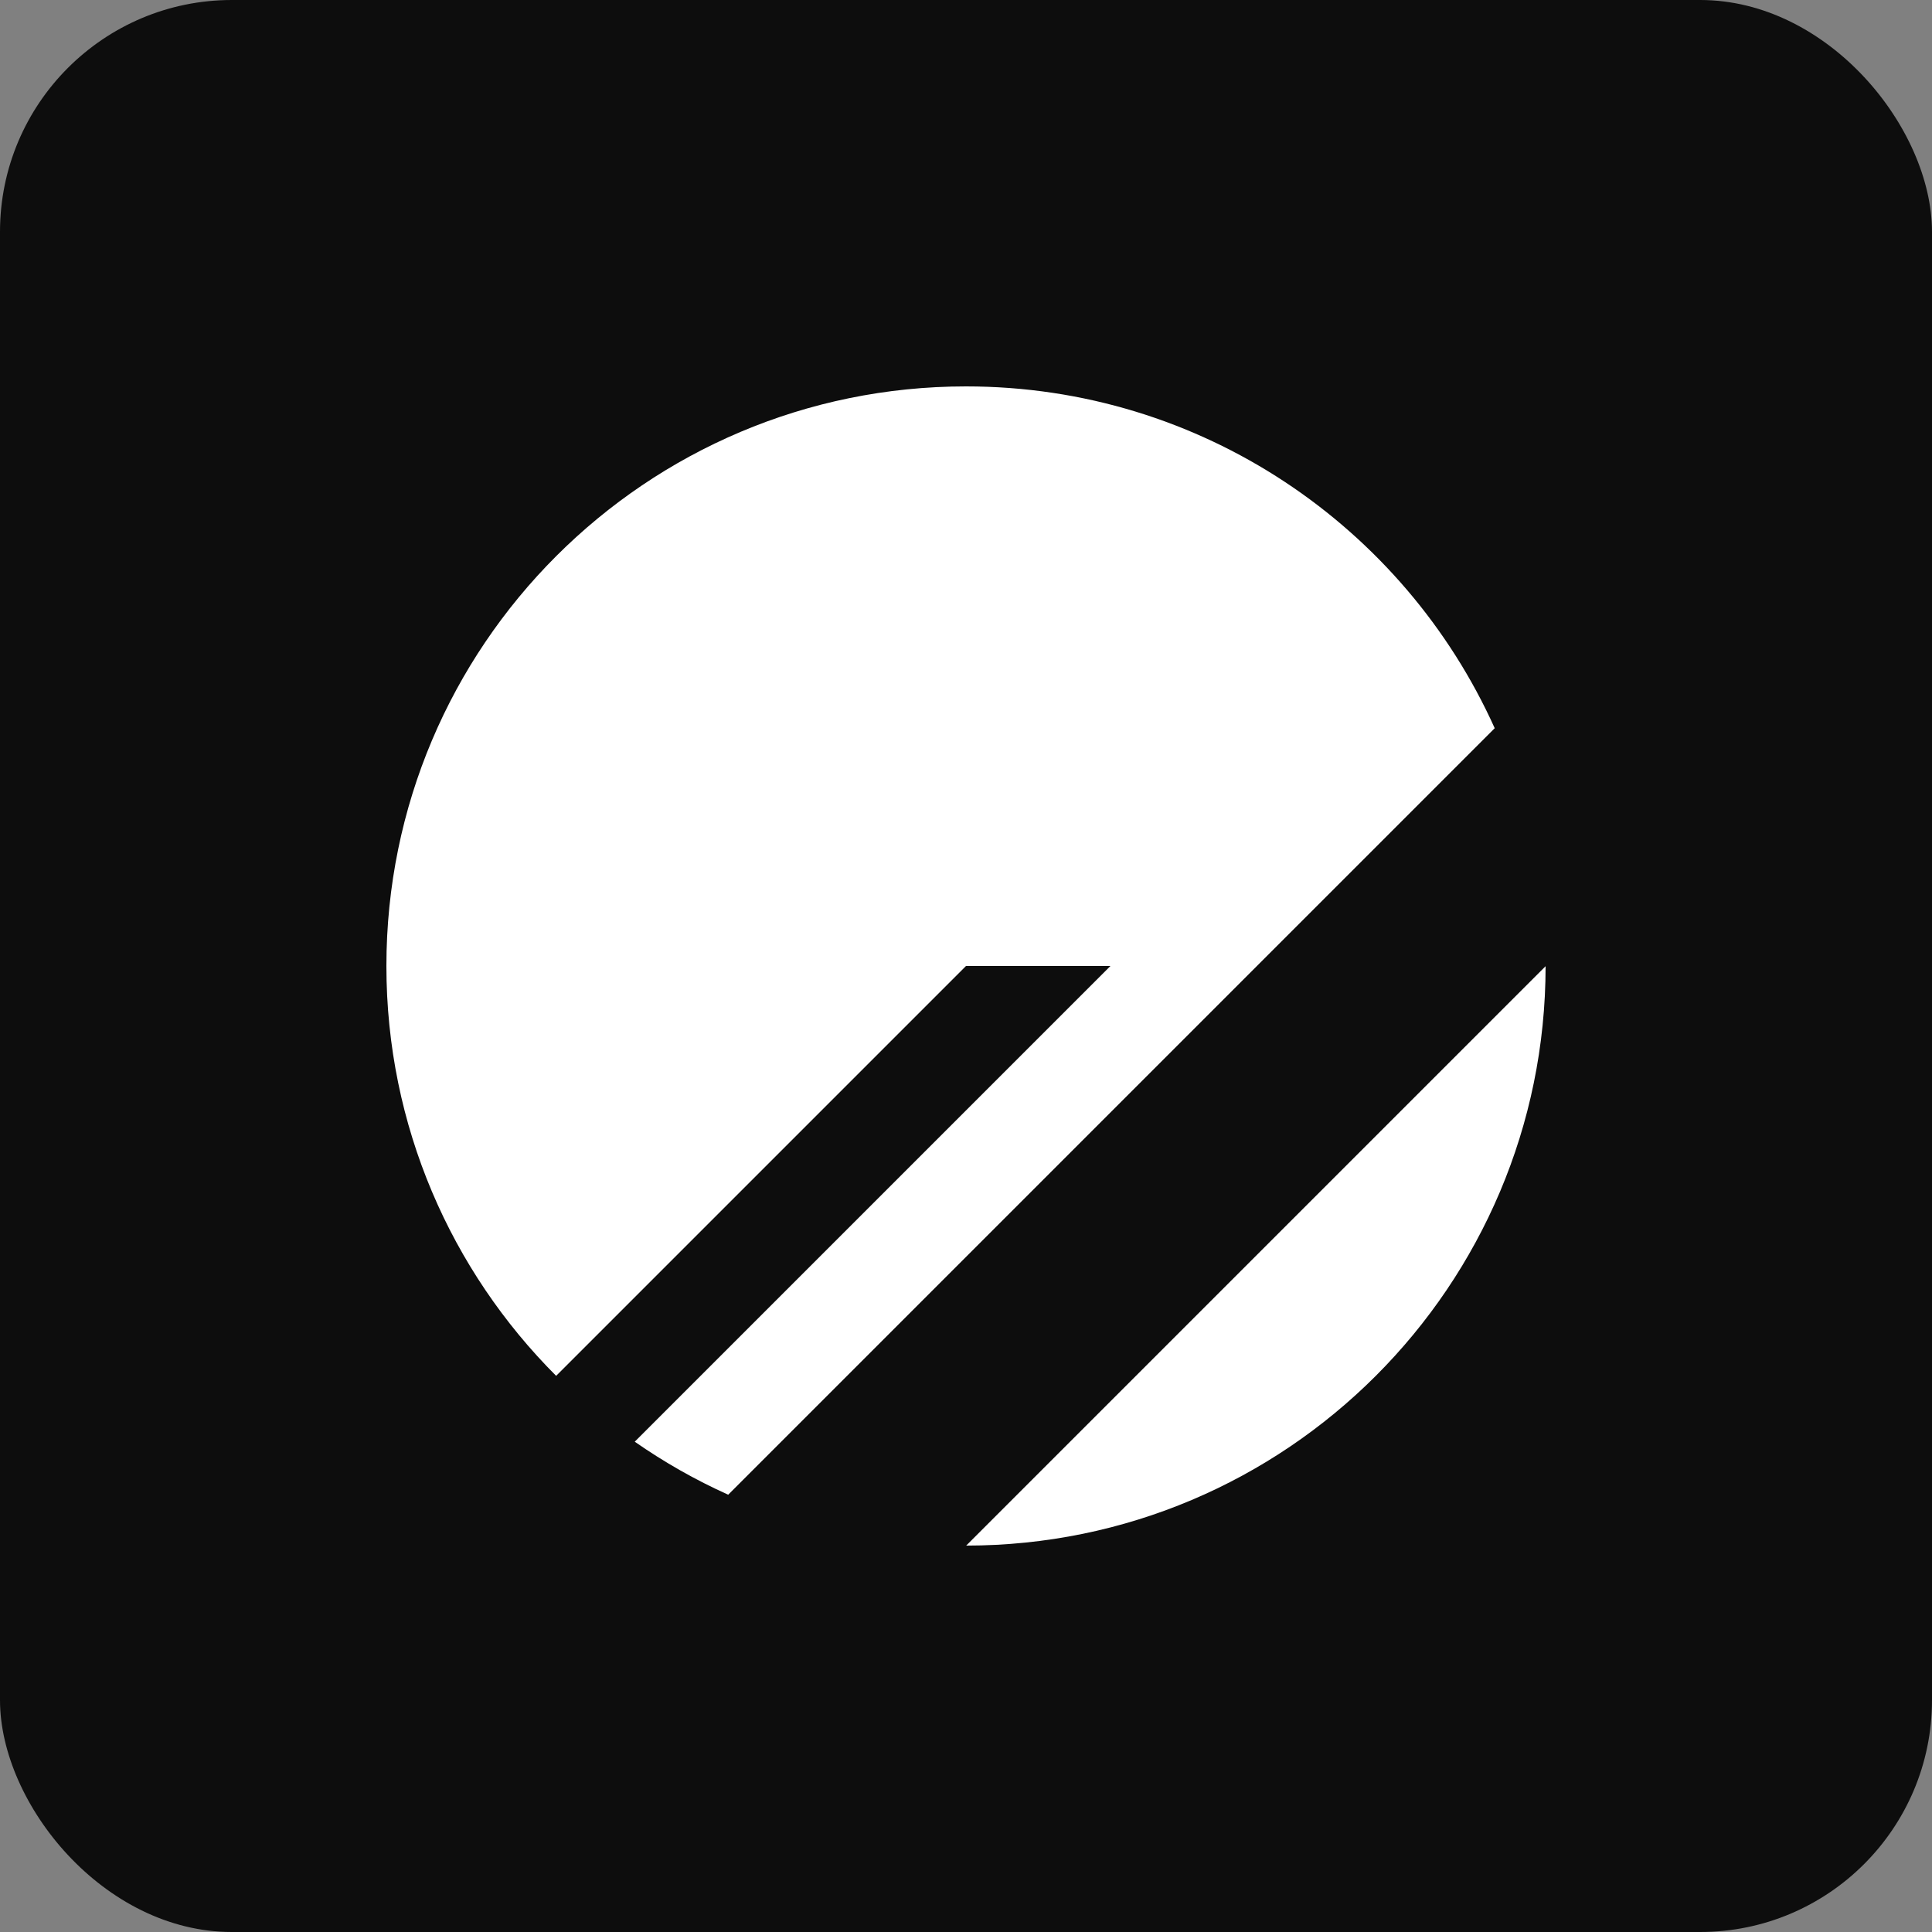
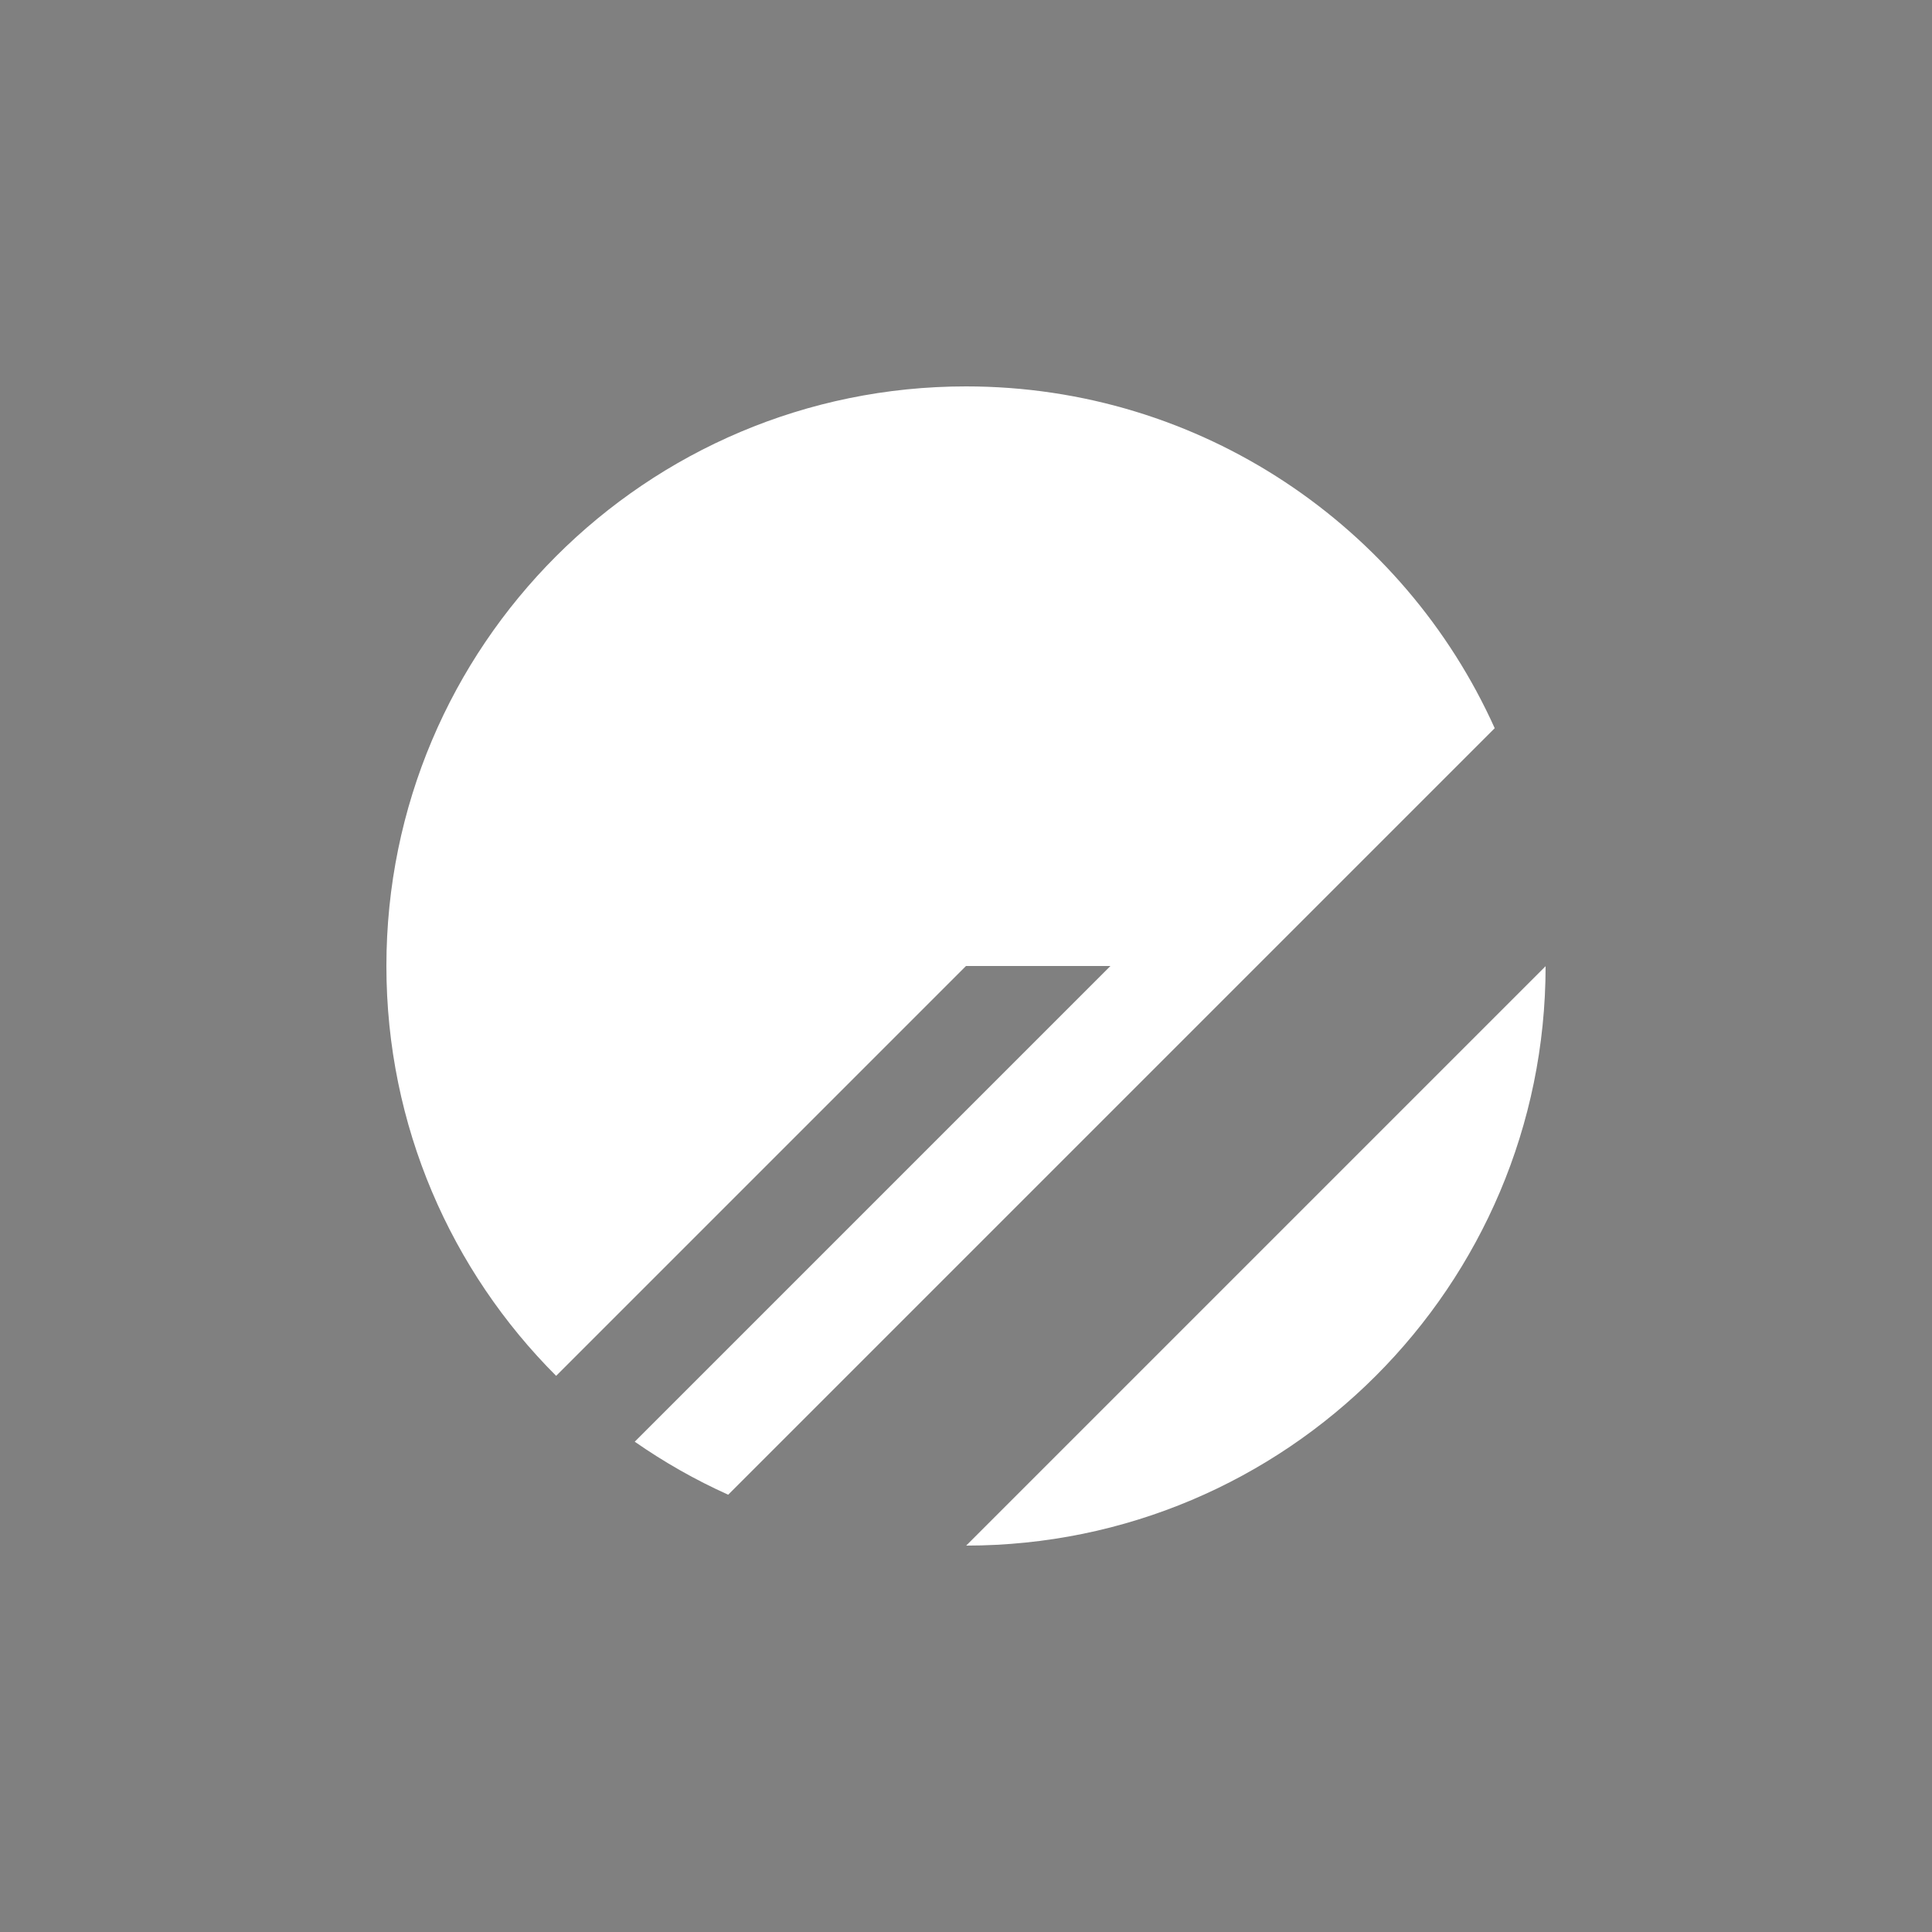
<svg xmlns="http://www.w3.org/2000/svg" width="50" height="50" viewBox="0 0 50 50" fill="none">
  <rect x="0" y="0" width="50" height="50" fill="#808080" stroke="none" />
-   <rect width="50" height="50" rx="6" fill="#0D0D0D" />
  <g clip-path="url(#clip0_8_47)">
    <path d="M40 25.005C39.997 33.285 33.285 39.997 25.005 40L40 25.005ZM25 10C31.091 10 36.334 13.63 38.683 18.846L18.846 38.683C17.994 38.3 17.185 37.839 16.427 37.311L28.738 25H25L14.393 35.607C11.679 32.892 10 29.142 10 25C10 16.716 16.716 10 25 10Z" fill="white" />
  </g>
  <defs>
    <clipPath id="clip0_8_47">
      <rect width="30" height="30" fill="white" transform="translate(10 10)" />
    </clipPath>
  </defs>
</svg>